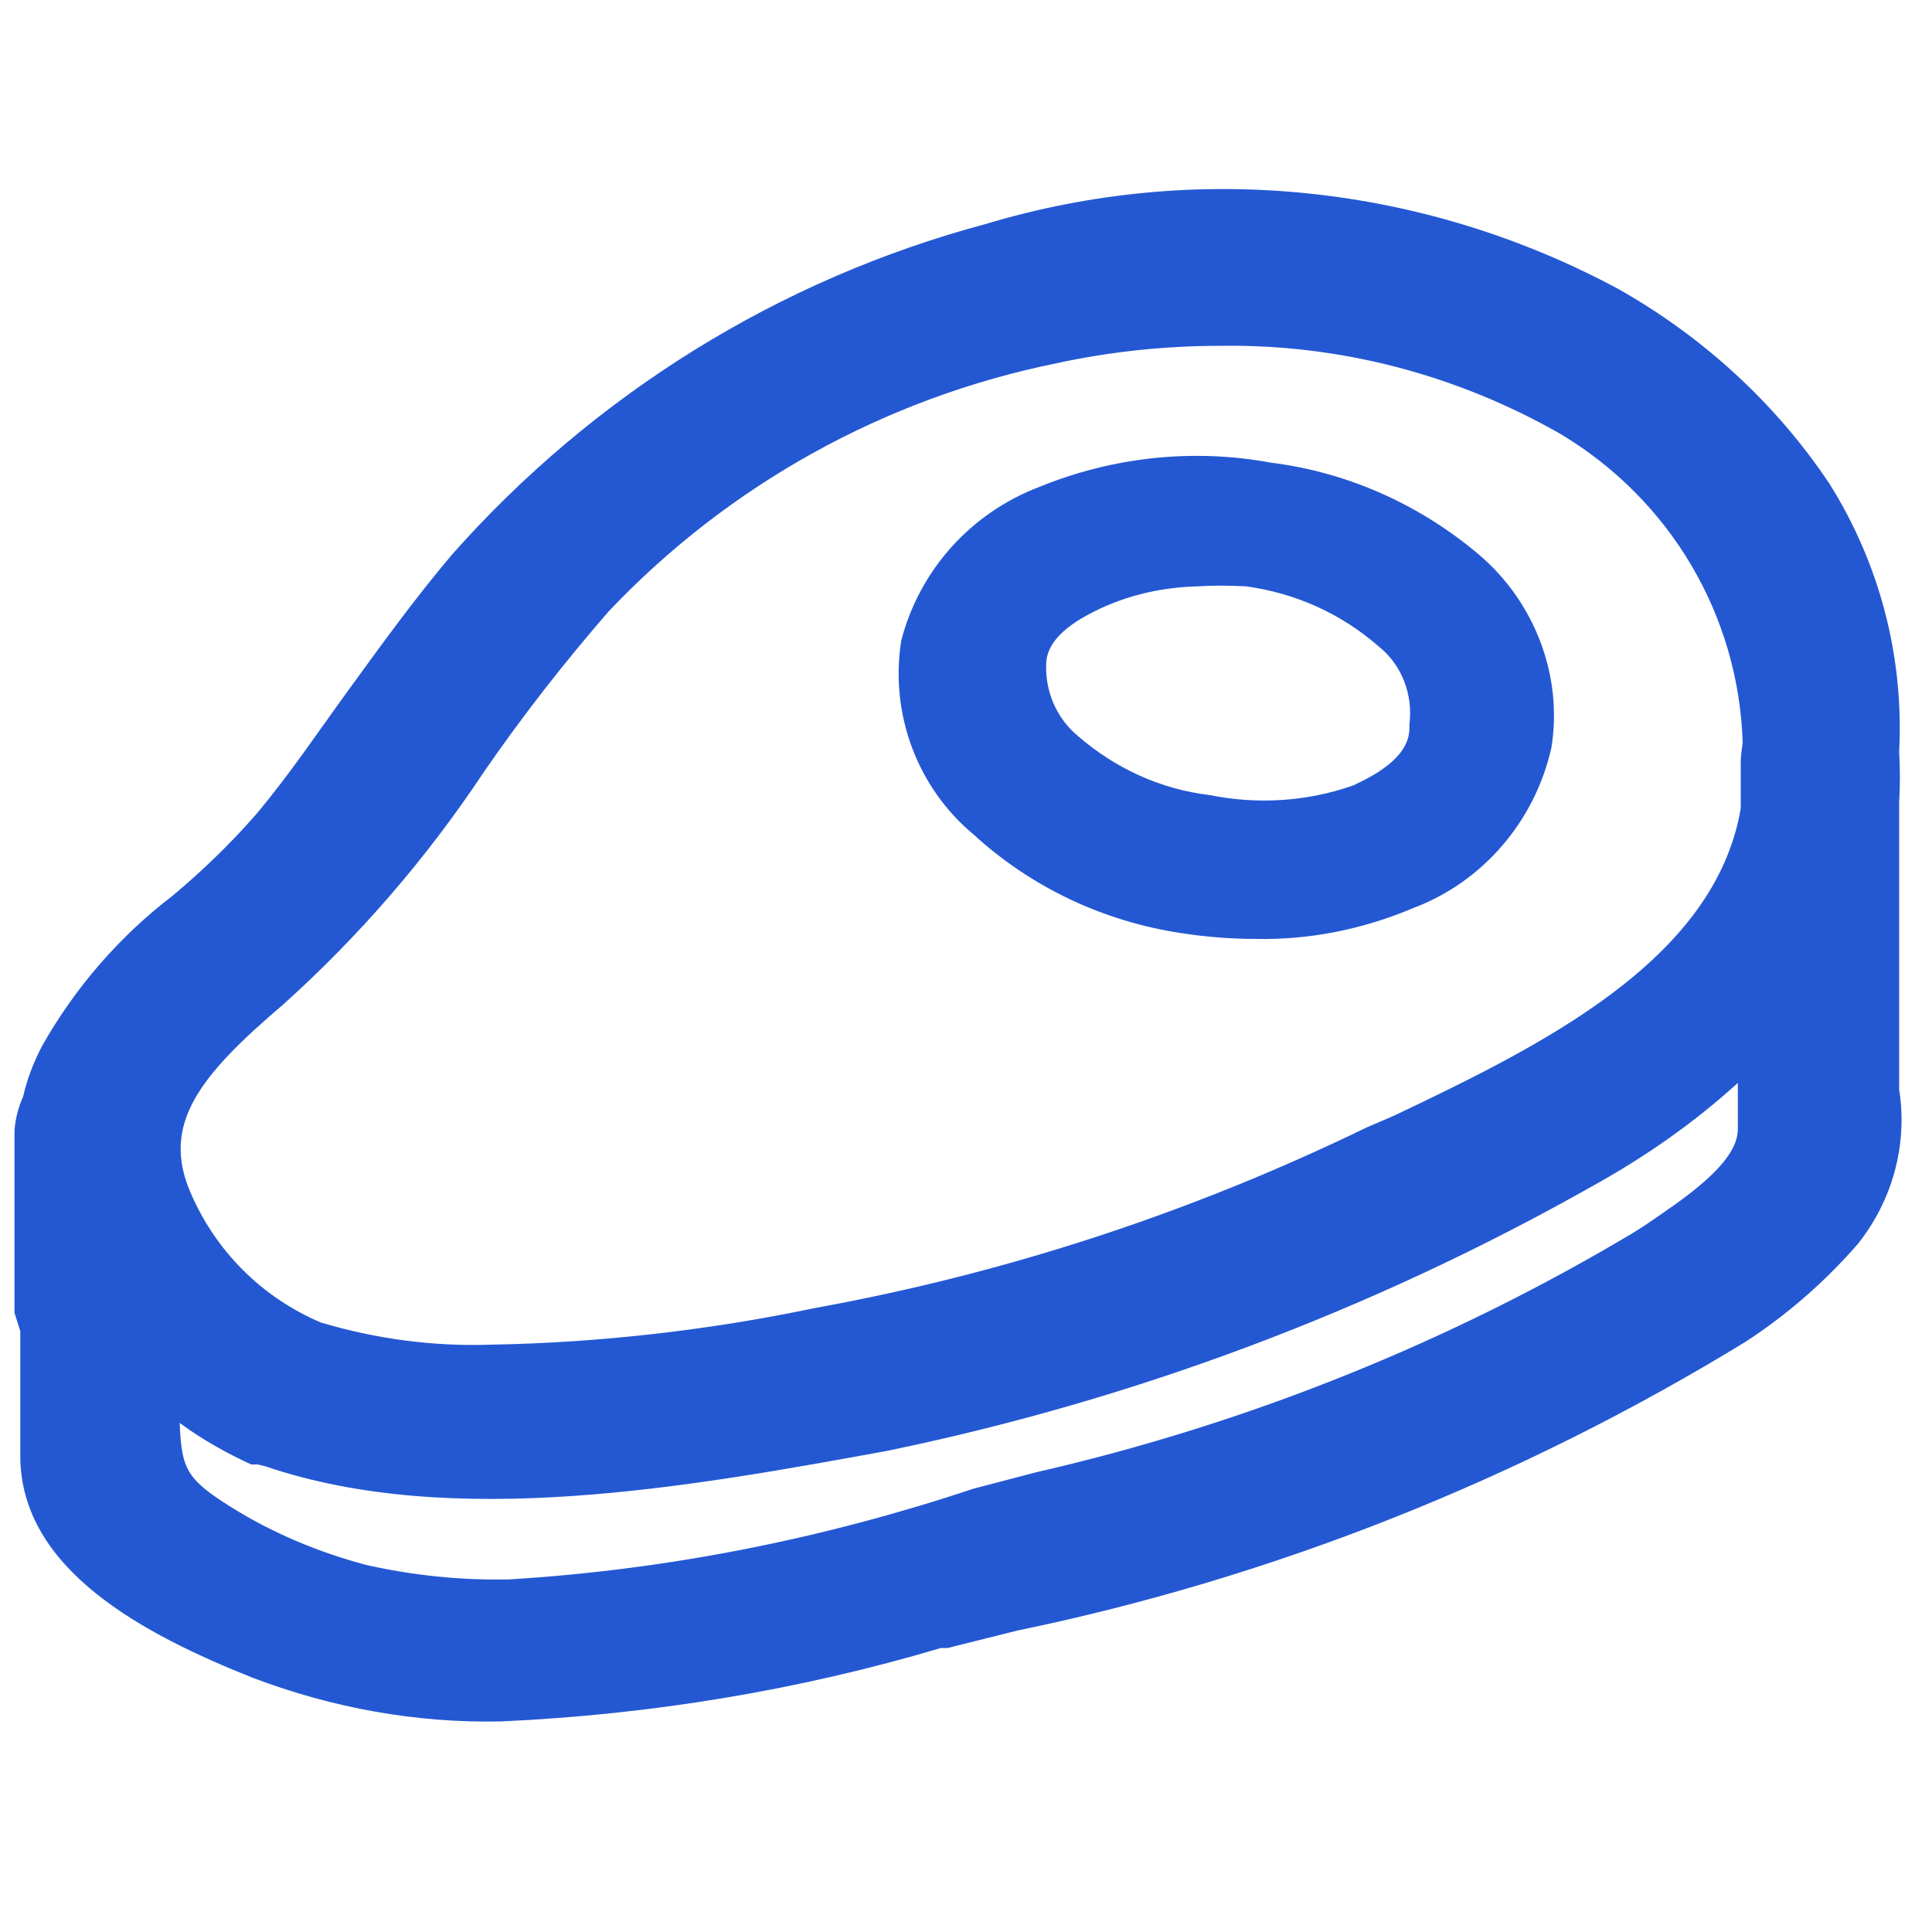
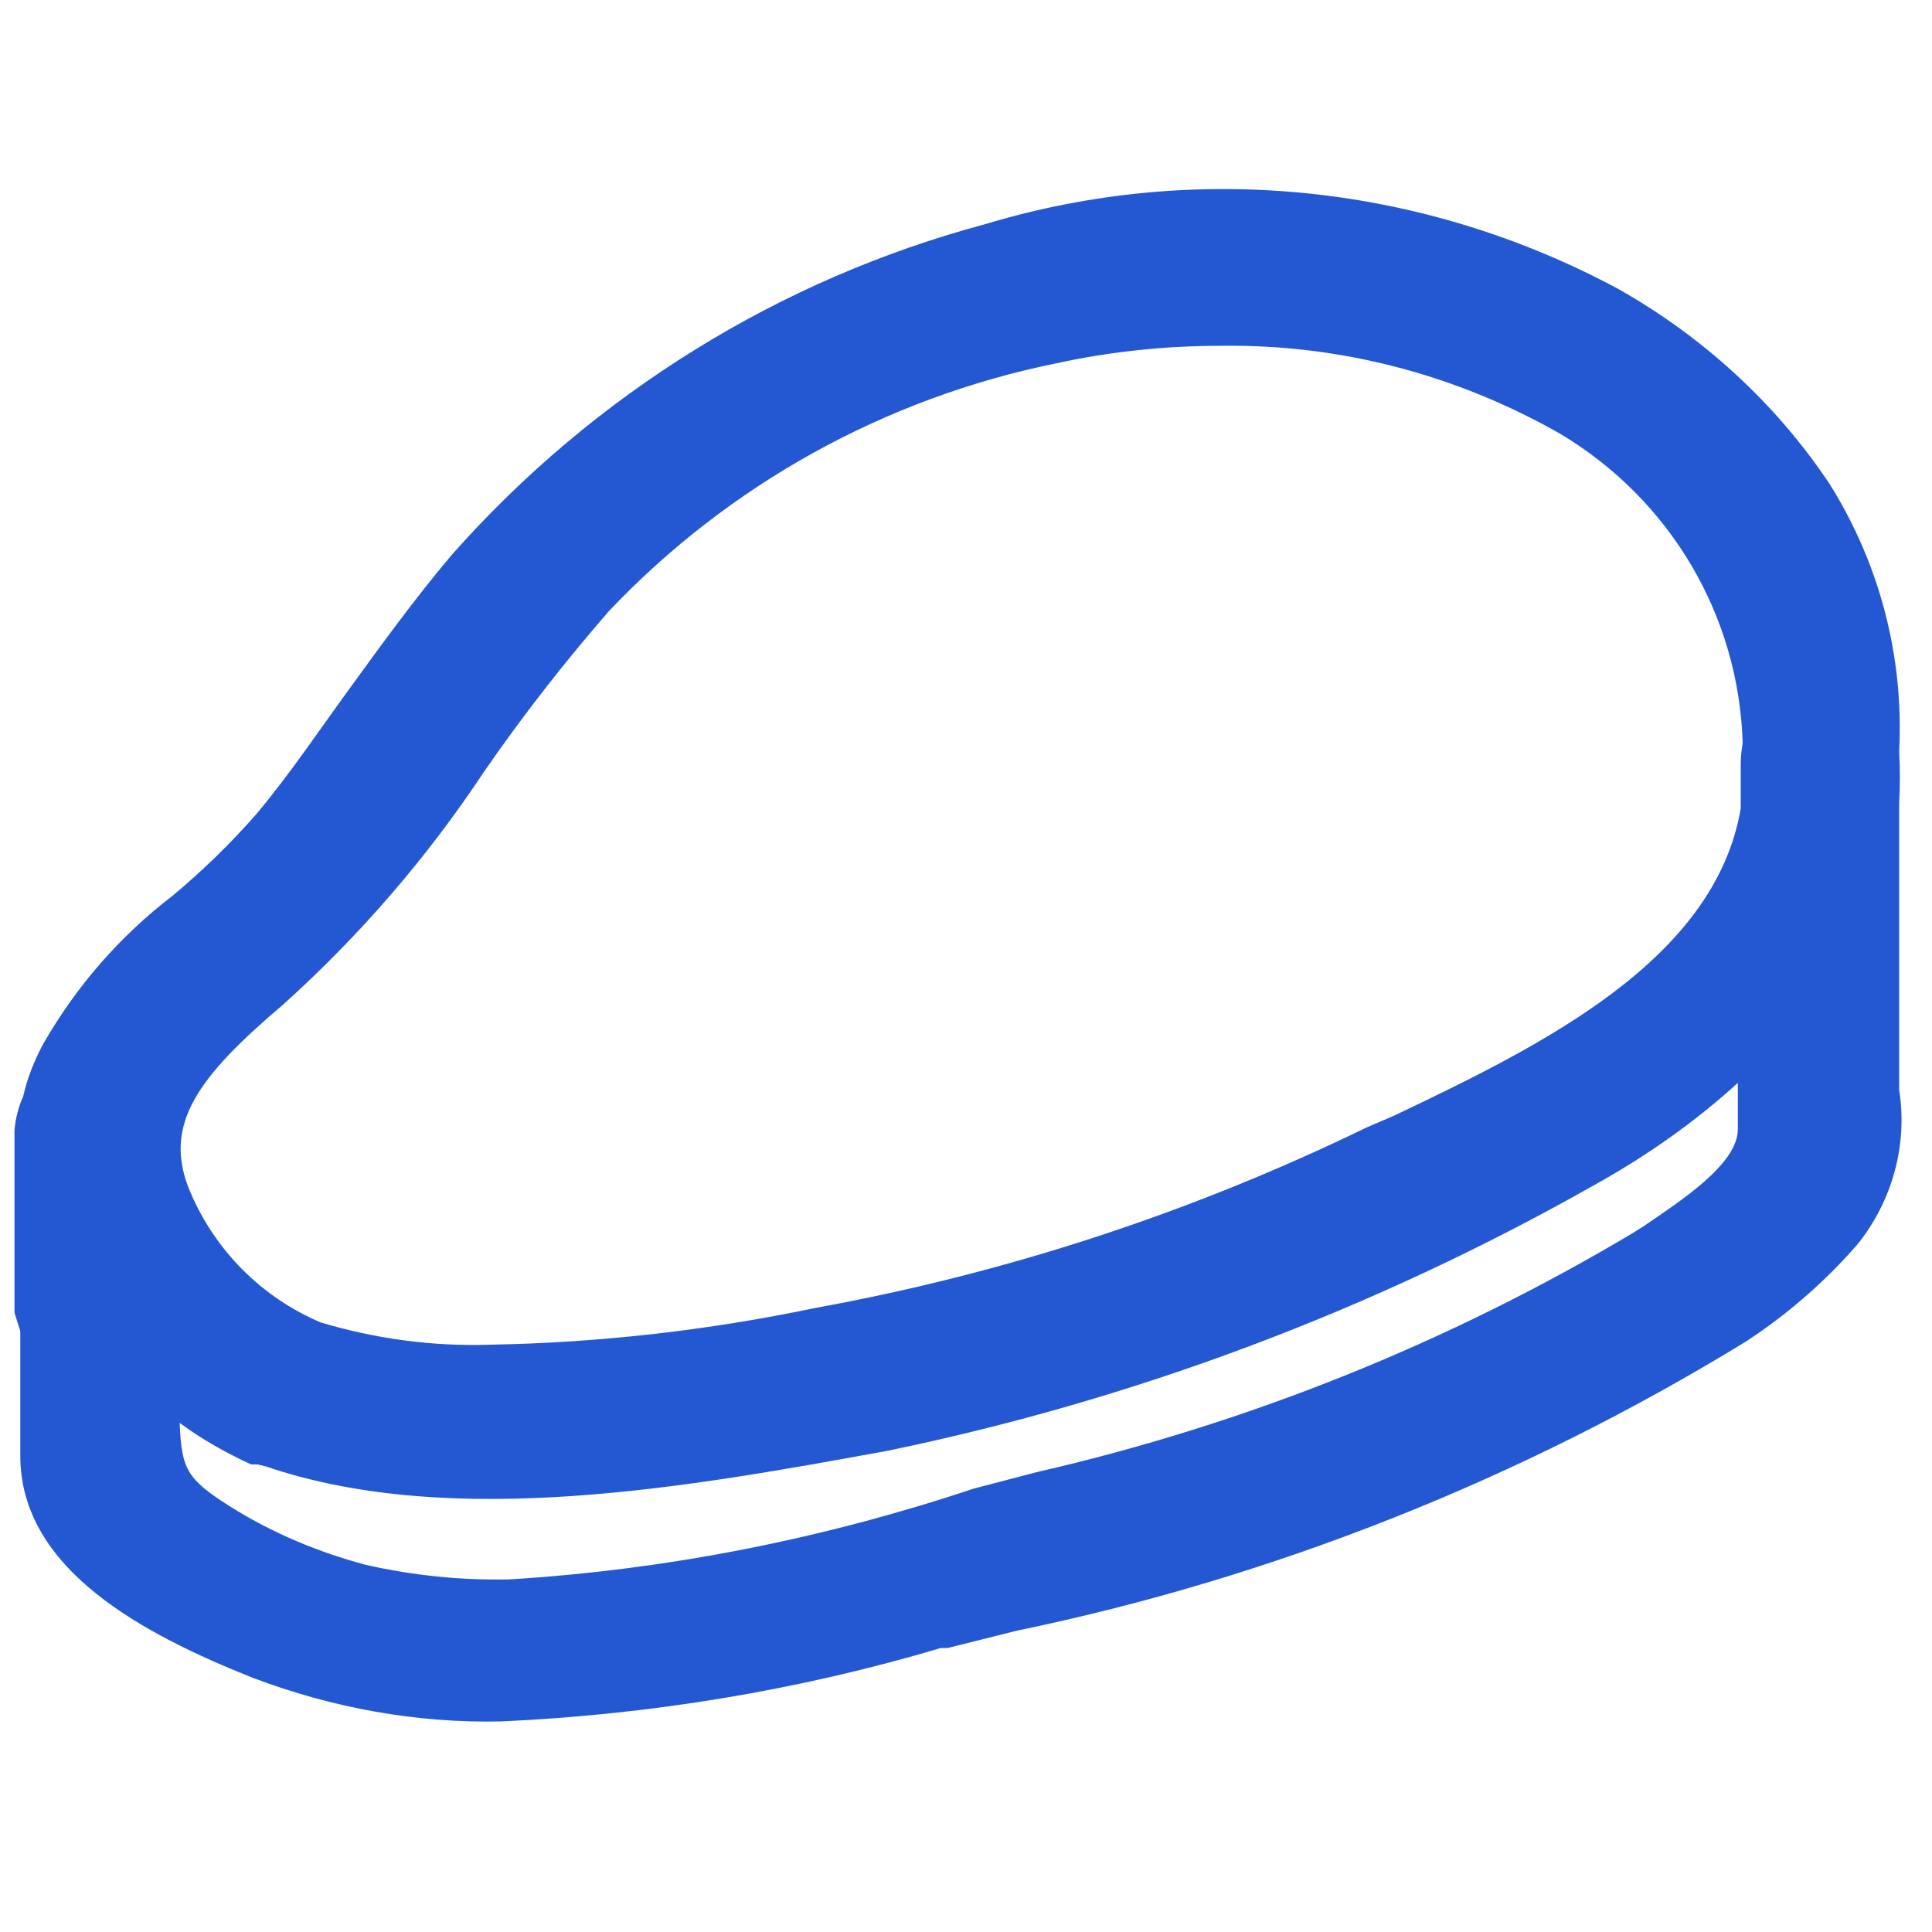
<svg xmlns="http://www.w3.org/2000/svg" width="20" height="20" viewBox="0 0 20 20" fill="none">
-   <path d="M19.66 11.28V11.05C19.66 10.4 19.66 9.76 19.66 9.09C19.66 8.84 19.66 8.57 19.66 8.31C19.67 8.13 19.67 7.96 19.66 7.78C19.71 6.8 19.46 5.84 18.94 5.01C18.38 4.17 17.62 3.48 16.75 2.99C14.74 1.91 12.39 1.66 10.2 2.32C8.07 2.89 6.15 4.08 4.68 5.74C4.29 6.2 3.93 6.7 3.61 7.14C3.29 7.58 3.01 8 2.66 8.42C2.39 8.73 2.1 9.01 1.79 9.27C1.24 9.69 0.78 10.22 0.44 10.82C0.35 10.99 0.28 11.17 0.24 11.35C0.19 11.46 0.16 11.58 0.15 11.7C0.15 12.33 0.15 12.99 0.15 13.59L0.21 13.78C0.21 14.22 0.21 14.66 0.21 15.07C0.21 16.25 1.49 16.92 2.62 17.37C3.44 17.68 4.31 17.84 5.19 17.82C6.73 17.75 8.26 17.5 9.74 17.06H9.81L10.53 16.88C13.19 16.33 15.75 15.31 18.07 13.89C18.5 13.61 18.89 13.27 19.23 12.88C19.59 12.43 19.75 11.85 19.66 11.28ZM17.99 11.61V11.69C17.99 12.05 17.4 12.43 17.02 12.69L16.91 12.76C15 13.9 12.91 14.74 10.73 15.24L10.08 15.41C8.52 15.93 6.91 16.25 5.27 16.35C4.77 16.36 4.28 16.31 3.79 16.2C3.3 16.07 2.82 15.87 2.39 15.6C1.93 15.31 1.88 15.21 1.86 14.73C2.09 14.9 2.34 15.04 2.6 15.16H2.67L2.75 15.18C4.69 15.84 7.15 15.39 9.18 15.02C11.75 14.49 14.22 13.56 16.5 12.27C17.04 11.97 17.54 11.62 17.99 11.21C17.99 11.35 17.99 11.48 17.99 11.61V11.61ZM18.02 7.9V8.37C17.75 9.95 15.94 10.83 14.43 11.55L14.15 11.67C12.34 12.55 10.42 13.18 8.44 13.54C7.34 13.77 6.21 13.9 5.08 13.92C4.48 13.94 3.89 13.86 3.32 13.69C2.71 13.43 2.23 12.95 1.97 12.34C1.67 11.64 2.06 11.14 2.93 10.4C3.72 9.69 4.42 8.88 5.01 7.99C5.41 7.41 5.84 6.86 6.3 6.33C7.54 5.02 9.16 4.12 10.94 3.76C11.49 3.64 12.06 3.58 12.63 3.58C13.87 3.56 15.08 3.88 16.15 4.49C17.29 5.17 18 6.37 18.04 7.69C18.03 7.76 18.02 7.83 18.02 7.9V7.9Z" fill="#2458D3" />
-   <path d="M13.16 4.79C12.35 4.64 11.52 4.73 10.76 5.04C10.05 5.31 9.52 5.9 9.33 6.63C9.21 7.38 9.49 8.15 10.08 8.64C10.68 9.19 11.43 9.54 12.23 9.66C12.49 9.7 12.75 9.72 13.01 9.72C13.56 9.73 14.11 9.62 14.63 9.4C15.35 9.13 15.89 8.5 16.06 7.74C16.18 7 15.89 6.24 15.32 5.75C14.71 5.23 13.96 4.89 13.16 4.79V4.79ZM14.59 7.54C14.59 7.85 14.2 8.04 14.01 8.13C13.53 8.3 13.01 8.33 12.52 8.23C12.01 8.17 11.54 7.95 11.16 7.62C10.94 7.44 10.82 7.16 10.83 6.88C10.83 6.57 11.22 6.38 11.41 6.29C11.72 6.15 12.05 6.08 12.39 6.07C12.56 6.06 12.73 6.06 12.9 6.07C13.41 6.14 13.88 6.35 14.27 6.69C14.51 6.88 14.63 7.19 14.59 7.5V7.54Z" fill="#2458D3" />
+   <path d="M19.66 11.28C19.66 10.4 19.66 9.76 19.66 9.09C19.66 8.84 19.66 8.57 19.66 8.31C19.67 8.13 19.67 7.96 19.66 7.78C19.71 6.8 19.46 5.84 18.94 5.01C18.38 4.17 17.62 3.48 16.75 2.99C14.74 1.91 12.39 1.66 10.2 2.32C8.07 2.89 6.15 4.08 4.68 5.74C4.29 6.2 3.93 6.7 3.61 7.14C3.29 7.58 3.01 8 2.66 8.42C2.39 8.73 2.1 9.01 1.79 9.27C1.24 9.69 0.78 10.22 0.44 10.82C0.35 10.99 0.28 11.17 0.24 11.35C0.19 11.46 0.16 11.58 0.15 11.7C0.15 12.33 0.15 12.99 0.15 13.59L0.21 13.78C0.21 14.22 0.21 14.66 0.21 15.07C0.21 16.25 1.49 16.92 2.62 17.37C3.44 17.68 4.31 17.84 5.19 17.82C6.73 17.75 8.26 17.5 9.74 17.06H9.81L10.53 16.88C13.19 16.33 15.75 15.31 18.07 13.89C18.5 13.61 18.89 13.27 19.23 12.88C19.59 12.43 19.75 11.85 19.66 11.28ZM17.99 11.61V11.69C17.99 12.05 17.4 12.43 17.02 12.69L16.91 12.76C15 13.9 12.91 14.74 10.73 15.24L10.08 15.41C8.52 15.93 6.91 16.25 5.27 16.35C4.77 16.36 4.28 16.31 3.79 16.2C3.3 16.07 2.82 15.87 2.39 15.6C1.93 15.31 1.88 15.21 1.86 14.73C2.09 14.9 2.34 15.04 2.6 15.16H2.67L2.75 15.18C4.69 15.84 7.15 15.39 9.18 15.02C11.75 14.49 14.22 13.56 16.5 12.27C17.04 11.97 17.54 11.62 17.99 11.21C17.99 11.35 17.99 11.48 17.99 11.61V11.61ZM18.02 7.9V8.37C17.75 9.95 15.94 10.83 14.43 11.55L14.15 11.67C12.34 12.55 10.42 13.18 8.44 13.54C7.34 13.77 6.21 13.9 5.08 13.92C4.48 13.94 3.89 13.86 3.32 13.69C2.71 13.43 2.23 12.95 1.97 12.34C1.67 11.64 2.06 11.14 2.93 10.4C3.72 9.69 4.42 8.88 5.01 7.99C5.41 7.41 5.84 6.86 6.3 6.33C7.54 5.02 9.16 4.12 10.94 3.76C11.49 3.64 12.06 3.58 12.63 3.58C13.87 3.56 15.08 3.88 16.15 4.49C17.29 5.17 18 6.37 18.04 7.69C18.03 7.76 18.02 7.83 18.02 7.9V7.9Z" fill="#2458D3" />
</svg>